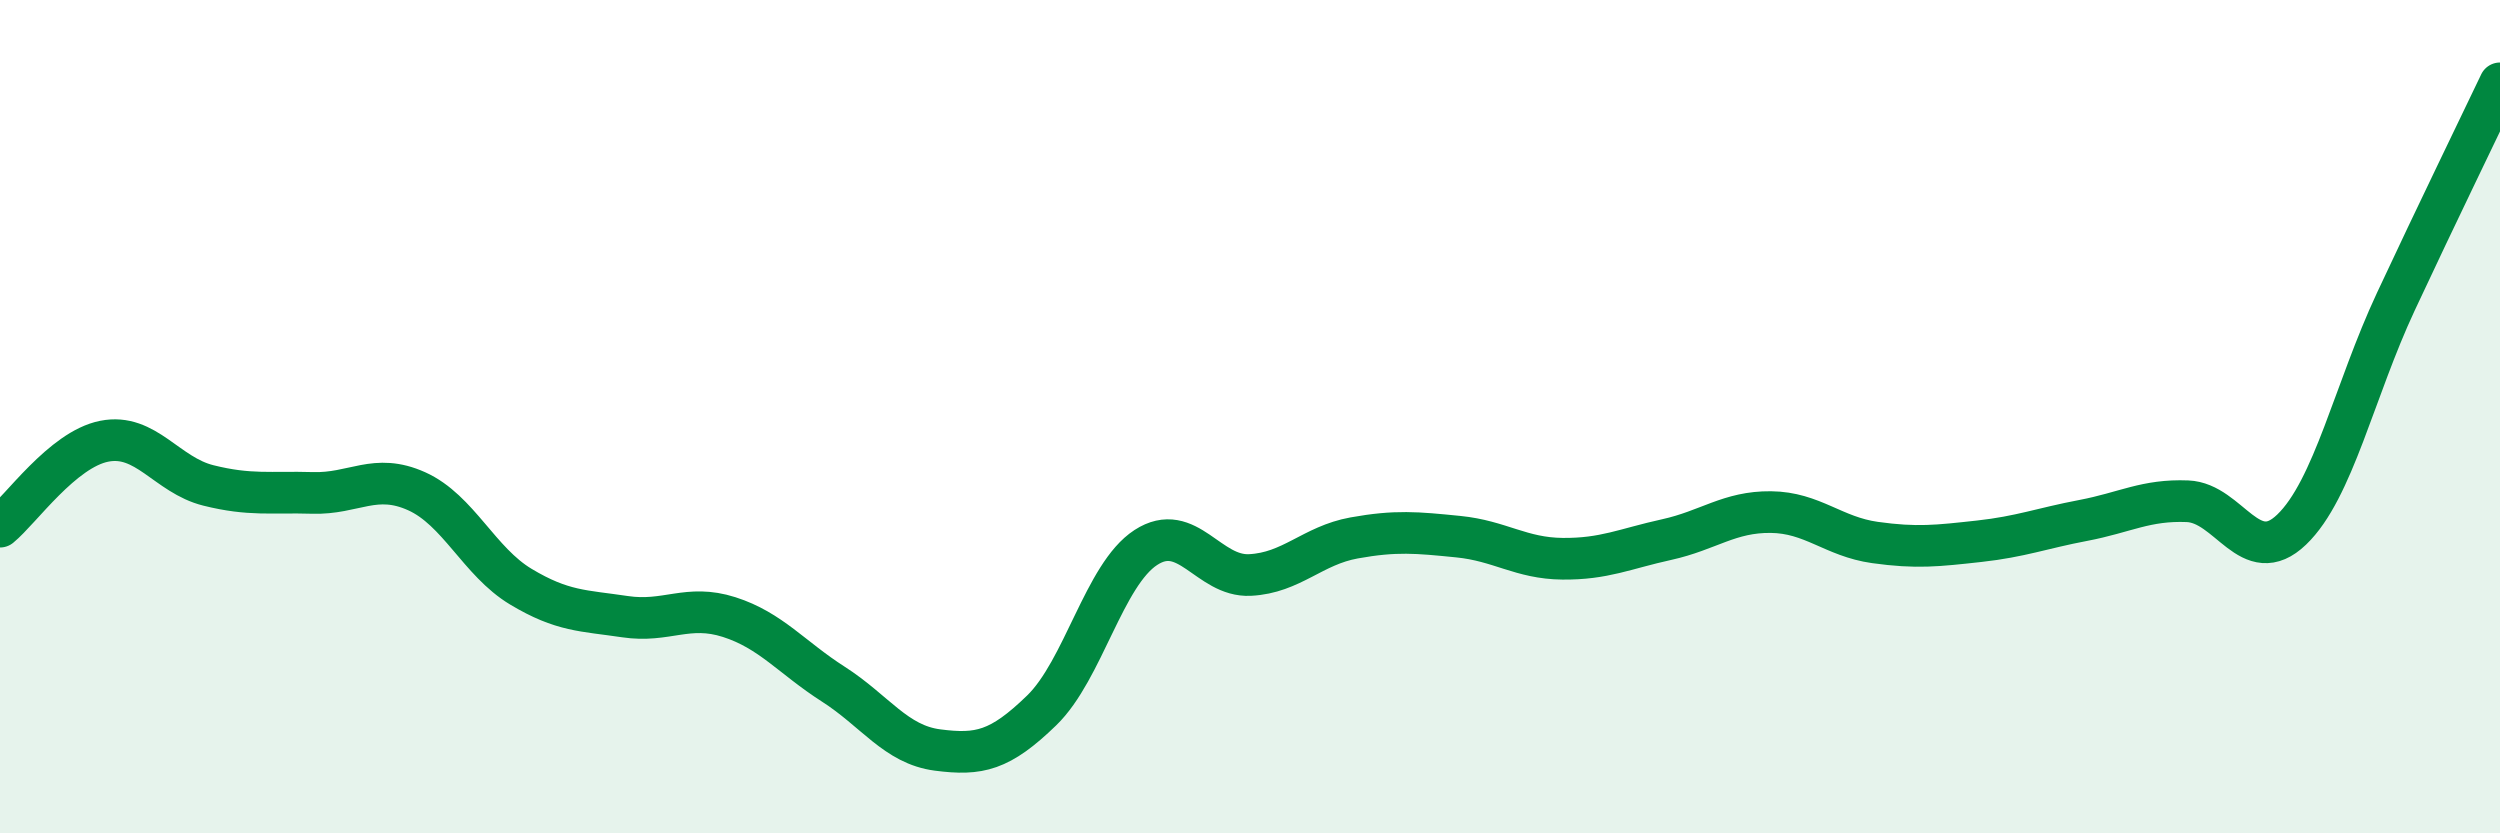
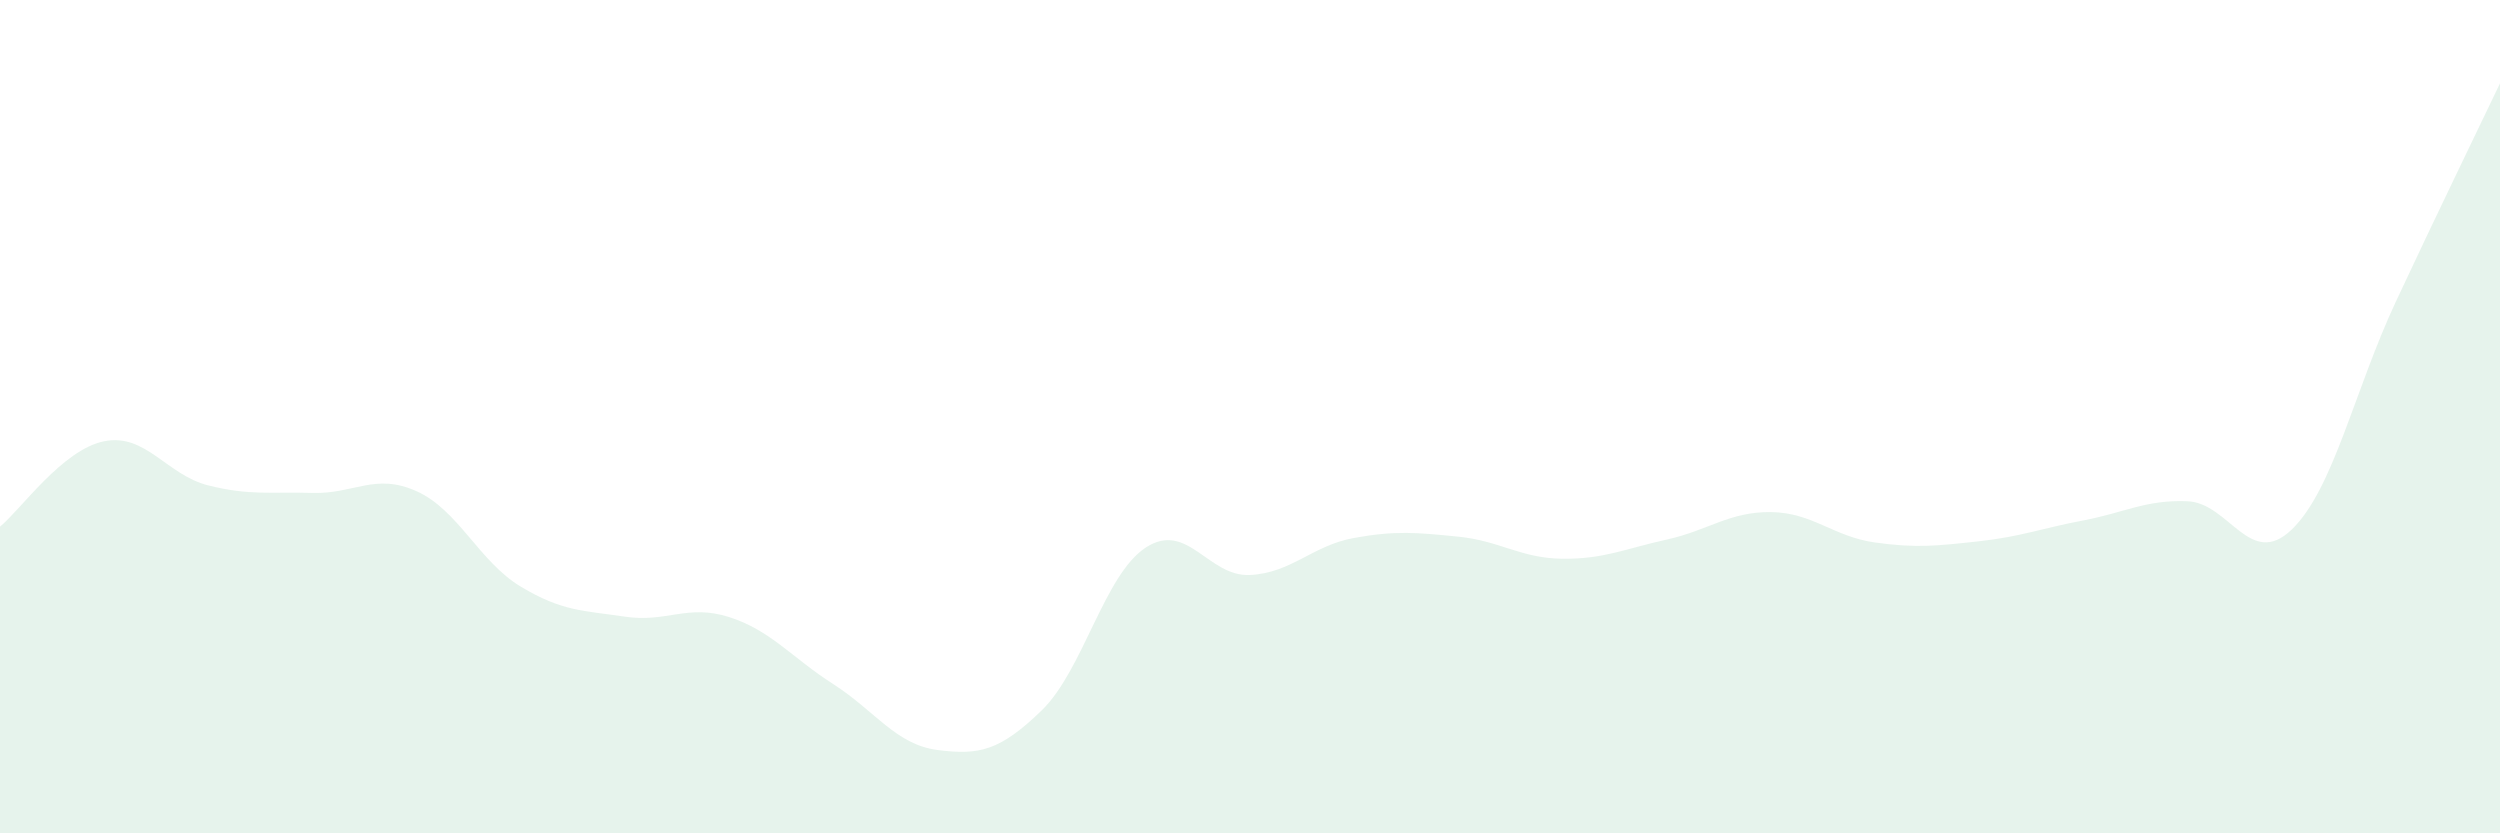
<svg xmlns="http://www.w3.org/2000/svg" width="60" height="20" viewBox="0 0 60 20">
  <path d="M 0,12.64 C 0.5,12.23 1.5,10.79 2.5,10.59 C 3.5,10.39 4,11.4 5,11.65 C 6,11.9 6.5,11.8 7.5,11.83 C 8.5,11.86 9,11.34 10,11.79 C 11,12.24 11.5,13.48 12.5,14.08 C 13.5,14.68 14,14.65 15,14.8 C 16,14.95 16.5,14.49 17.5,14.81 C 18.5,15.13 19,15.78 20,16.42 C 21,17.06 21.5,17.87 22.5,18 C 23.5,18.13 24,18.02 25,17.05 C 26,16.08 26.5,13.79 27.5,13.14 C 28.5,12.49 29,13.85 30,13.8 C 31,13.75 31.5,13.09 32.5,12.91 C 33.5,12.73 34,12.78 35,12.88 C 36,12.98 36.5,13.4 37.5,13.41 C 38.5,13.42 39,13.17 40,12.95 C 41,12.73 41.5,12.28 42.5,12.29 C 43.5,12.3 44,12.88 45,13.02 C 46,13.16 46.5,13.1 47.5,12.99 C 48.5,12.88 49,12.68 50,12.49 C 51,12.3 51.5,11.99 52.5,12.03 C 53.5,12.07 54,13.67 55,12.71 C 56,11.75 56.5,9.38 57.5,7.24 C 58.5,5.1 59.5,3.05 60,2L60 20L0 20Z" fill="#008740" opacity="0.1" stroke-linecap="round" stroke-linejoin="round" />
-   <path d="M 0,12.64 C 0.5,12.23 1.5,10.79 2.5,10.59 C 3.5,10.39 4,11.4 5,11.65 C 6,11.9 6.5,11.8 7.5,11.83 C 8.5,11.86 9,11.34 10,11.79 C 11,12.24 11.5,13.48 12.5,14.08 C 13.5,14.68 14,14.65 15,14.8 C 16,14.95 16.5,14.49 17.5,14.81 C 18.5,15.13 19,15.78 20,16.42 C 21,17.06 21.5,17.87 22.5,18 C 23.5,18.13 24,18.02 25,17.05 C 26,16.08 26.5,13.79 27.5,13.14 C 28.5,12.49 29,13.85 30,13.8 C 31,13.75 31.5,13.09 32.5,12.91 C 33.5,12.73 34,12.78 35,12.88 C 36,12.98 36.5,13.4 37.5,13.41 C 38.5,13.42 39,13.17 40,12.95 C 41,12.73 41.5,12.28 42.5,12.29 C 43.5,12.3 44,12.88 45,13.02 C 46,13.16 46.5,13.1 47.5,12.99 C 48.5,12.88 49,12.68 50,12.49 C 51,12.3 51.5,11.99 52.5,12.03 C 53.5,12.07 54,13.67 55,12.71 C 56,11.75 56.5,9.38 57.5,7.24 C 58.5,5.1 59.5,3.05 60,2" stroke="#008740" stroke-width="1" fill="none" stroke-linecap="round" stroke-linejoin="round" />
</svg>